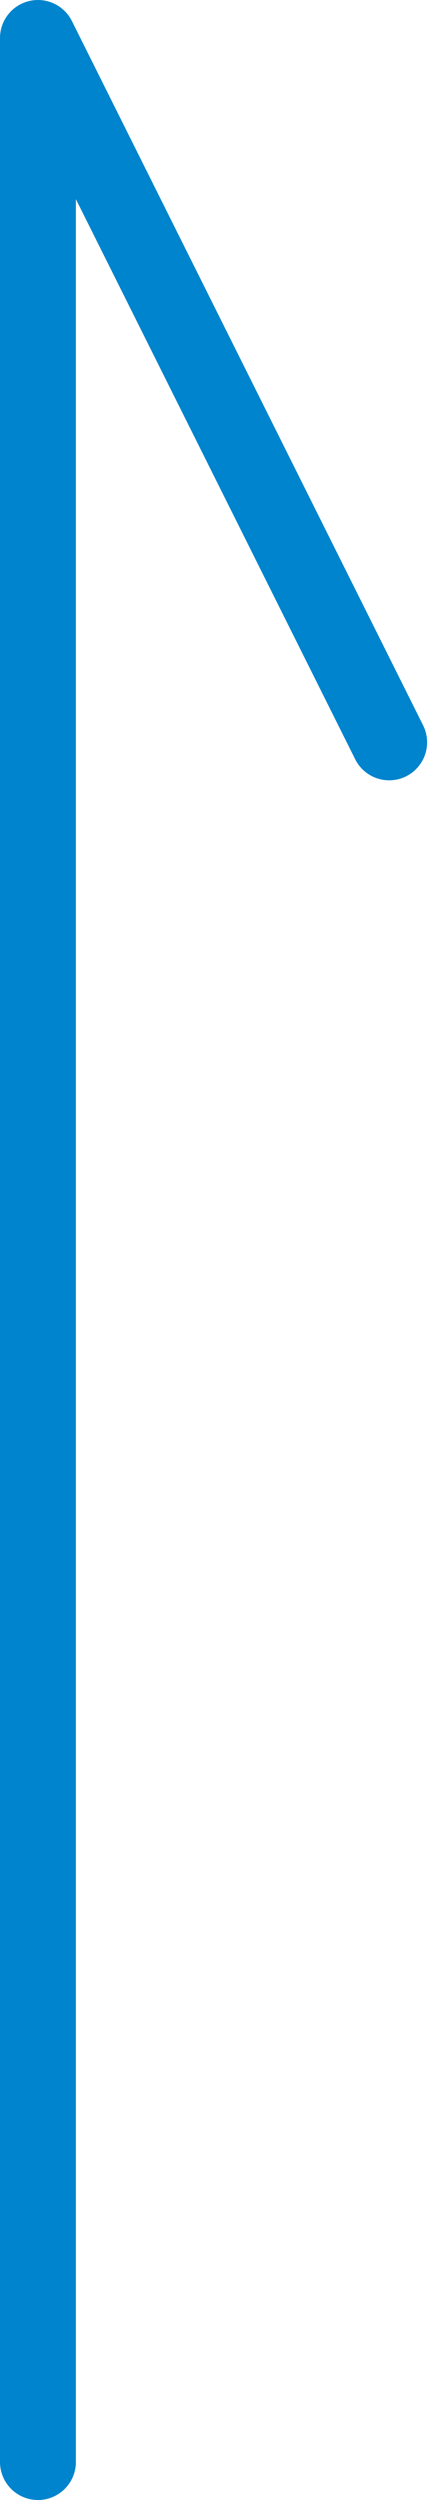
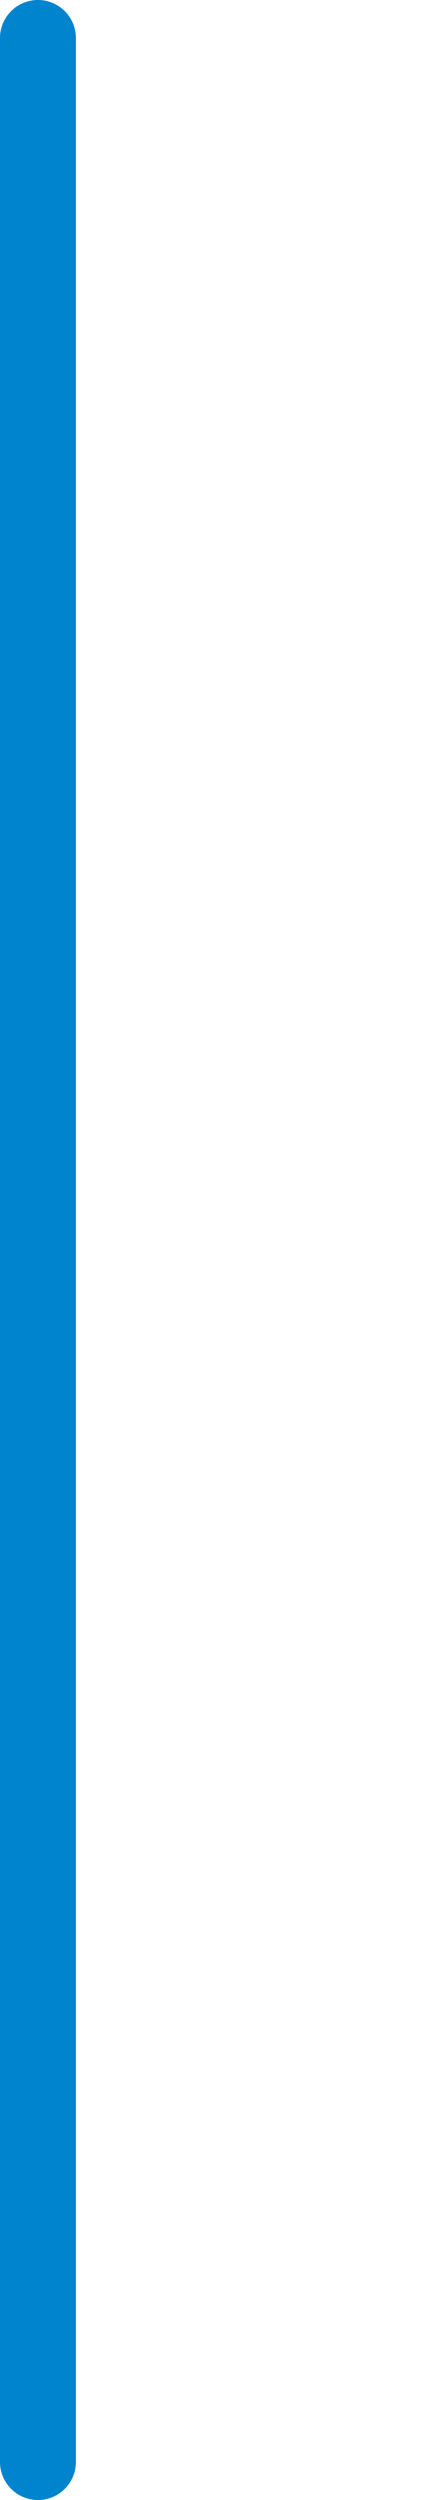
<svg xmlns="http://www.w3.org/2000/svg" width="5.798" height="32.884" viewBox="0 0 5.798 32.884">
  <defs>
    <style>.a{fill:none;stroke:#0084cd;stroke-linecap:round;stroke-linejoin:round;}</style>
  </defs>
-   <path class="a" d="M3915,3806.693v-31.884l4.628,9.264" transform="translate(-3914.5 -3774.309)" />
+   <path class="a" d="M3915,3806.693v-31.884" transform="translate(-3914.5 -3774.309)" />
</svg>